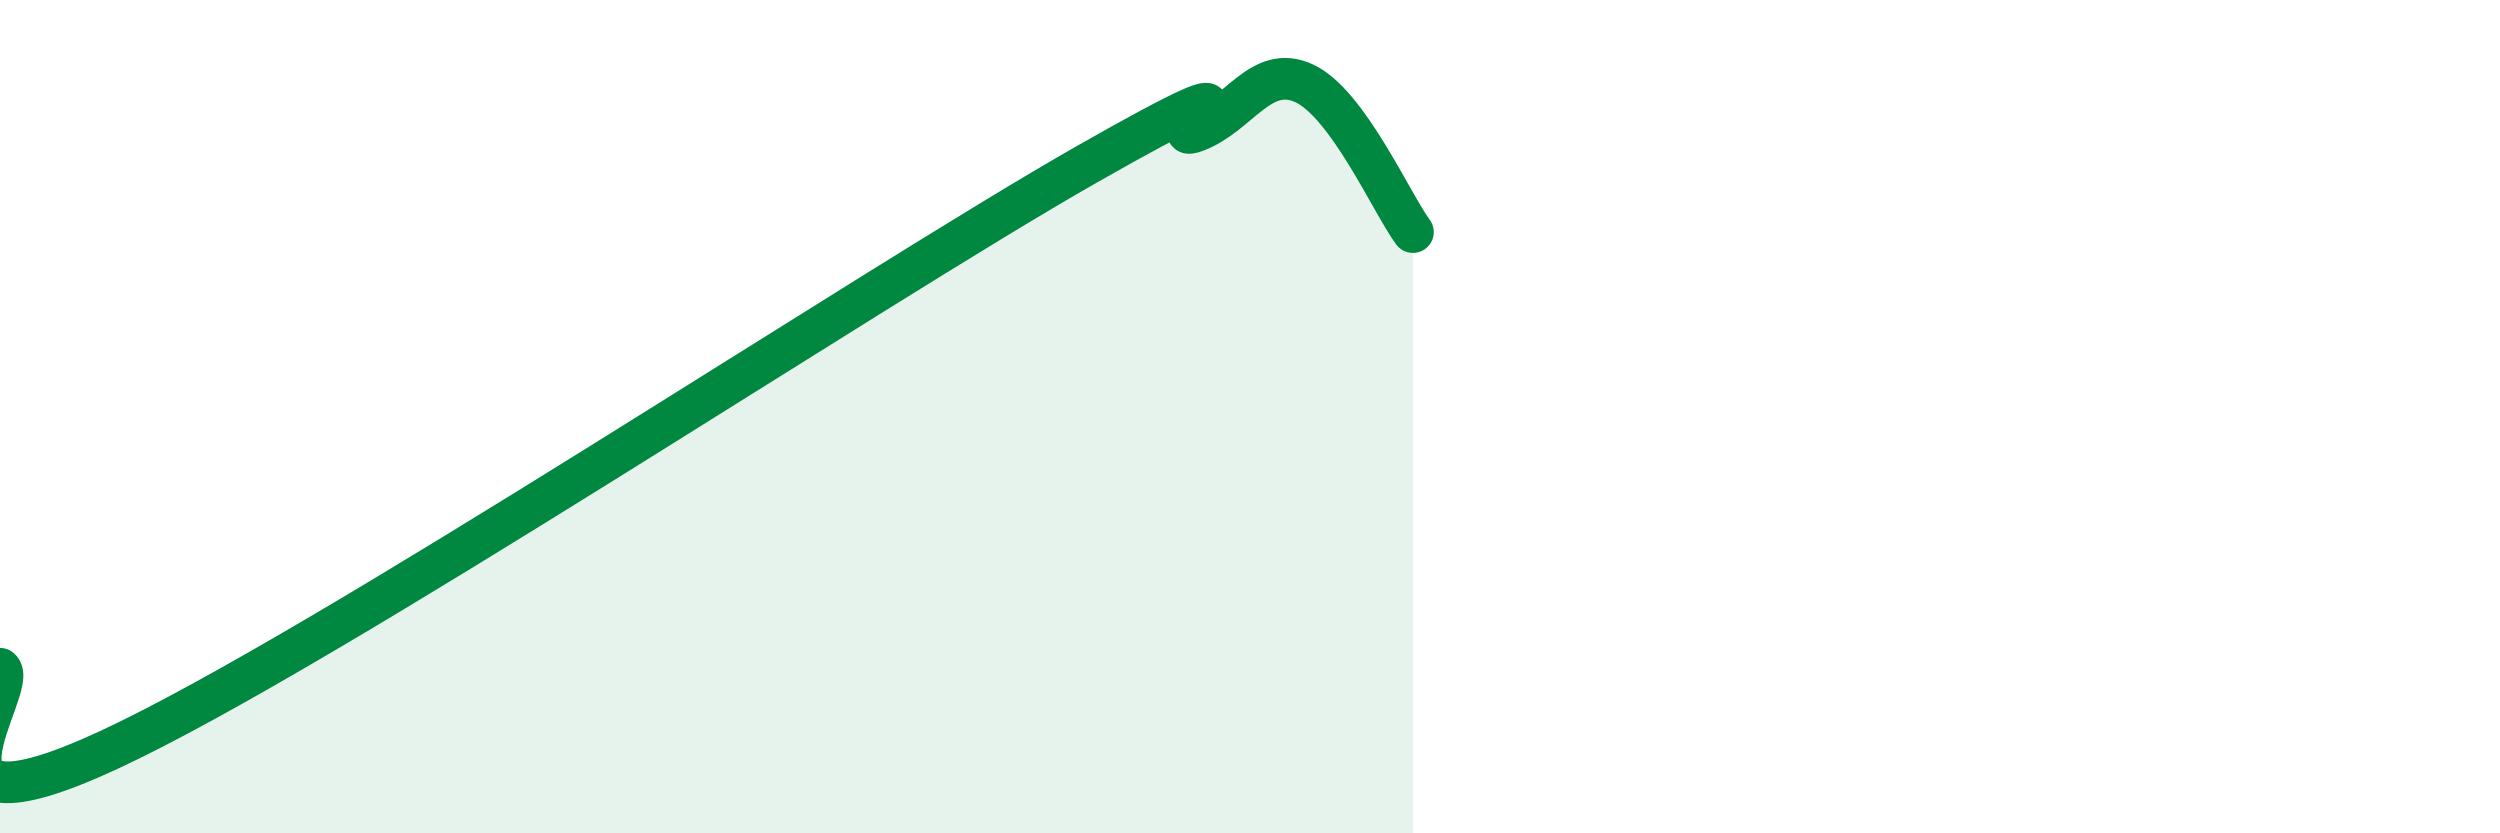
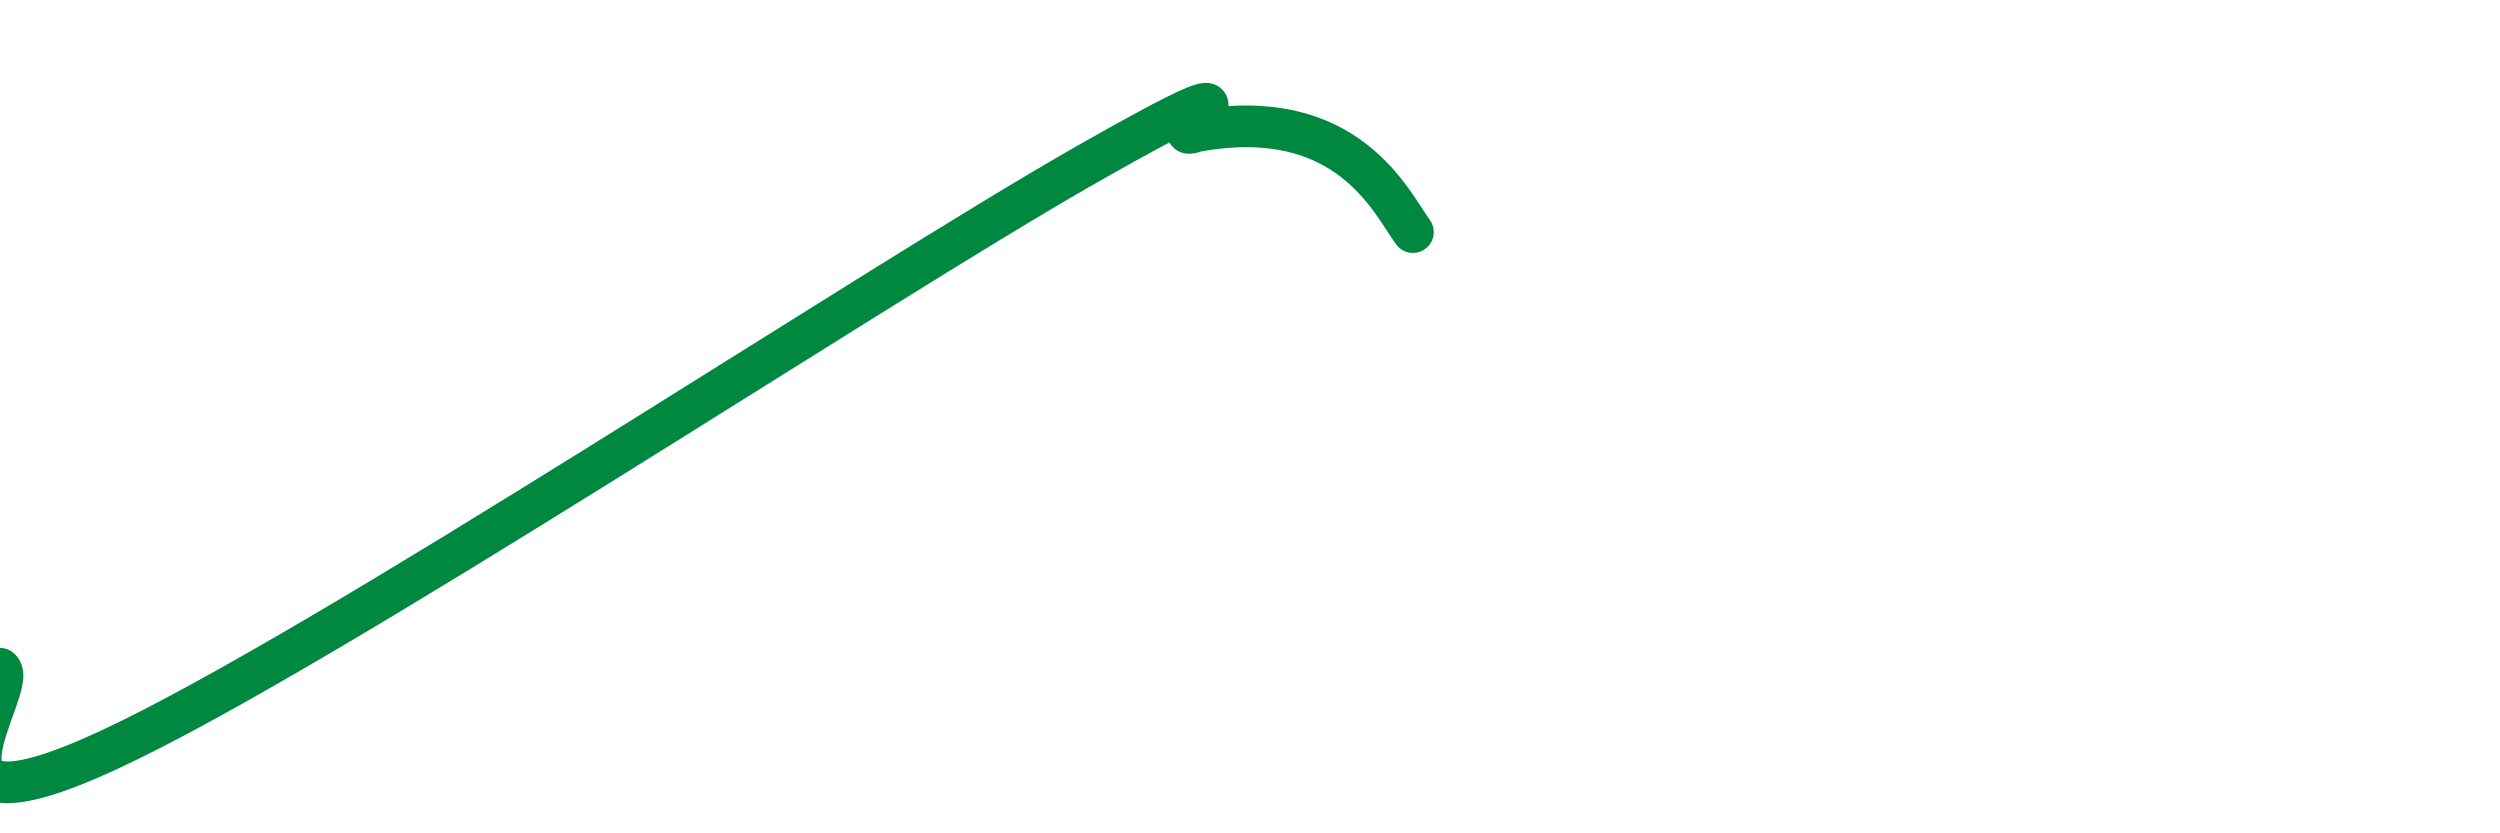
<svg xmlns="http://www.w3.org/2000/svg" width="60" height="20" viewBox="0 0 60 20">
-   <path d="M 0,16.05 C 0.52,16.44 -2.61,20.42 2.61,18 C 7.83,15.58 20.87,6.91 26.09,3.94 C 31.31,0.97 27.66,3.54 28.7,3.15 C 29.74,2.76 30.26,1.52 31.3,2 C 32.34,2.48 33.39,4.86 33.91,5.57L33.91 20L0 20Z" fill="#008740" opacity="0.1" stroke-linecap="round" stroke-linejoin="round" />
-   <path d="M 0,16.05 C 0.52,16.44 -2.61,20.42 2.61,18 C 7.83,15.58 20.87,6.91 26.09,3.94 C 31.31,0.97 27.66,3.54 28.7,3.15 C 29.74,2.76 30.26,1.52 31.3,2 C 32.34,2.48 33.39,4.86 33.91,5.57" stroke="#008740" stroke-width="1" fill="none" stroke-linecap="round" stroke-linejoin="round" />
+   <path d="M 0,16.05 C 0.52,16.44 -2.61,20.42 2.61,18 C 7.83,15.58 20.87,6.91 26.09,3.94 C 31.31,0.97 27.66,3.54 28.7,3.15 C 32.34,2.48 33.39,4.86 33.91,5.57" stroke="#008740" stroke-width="1" fill="none" stroke-linecap="round" stroke-linejoin="round" />
</svg>